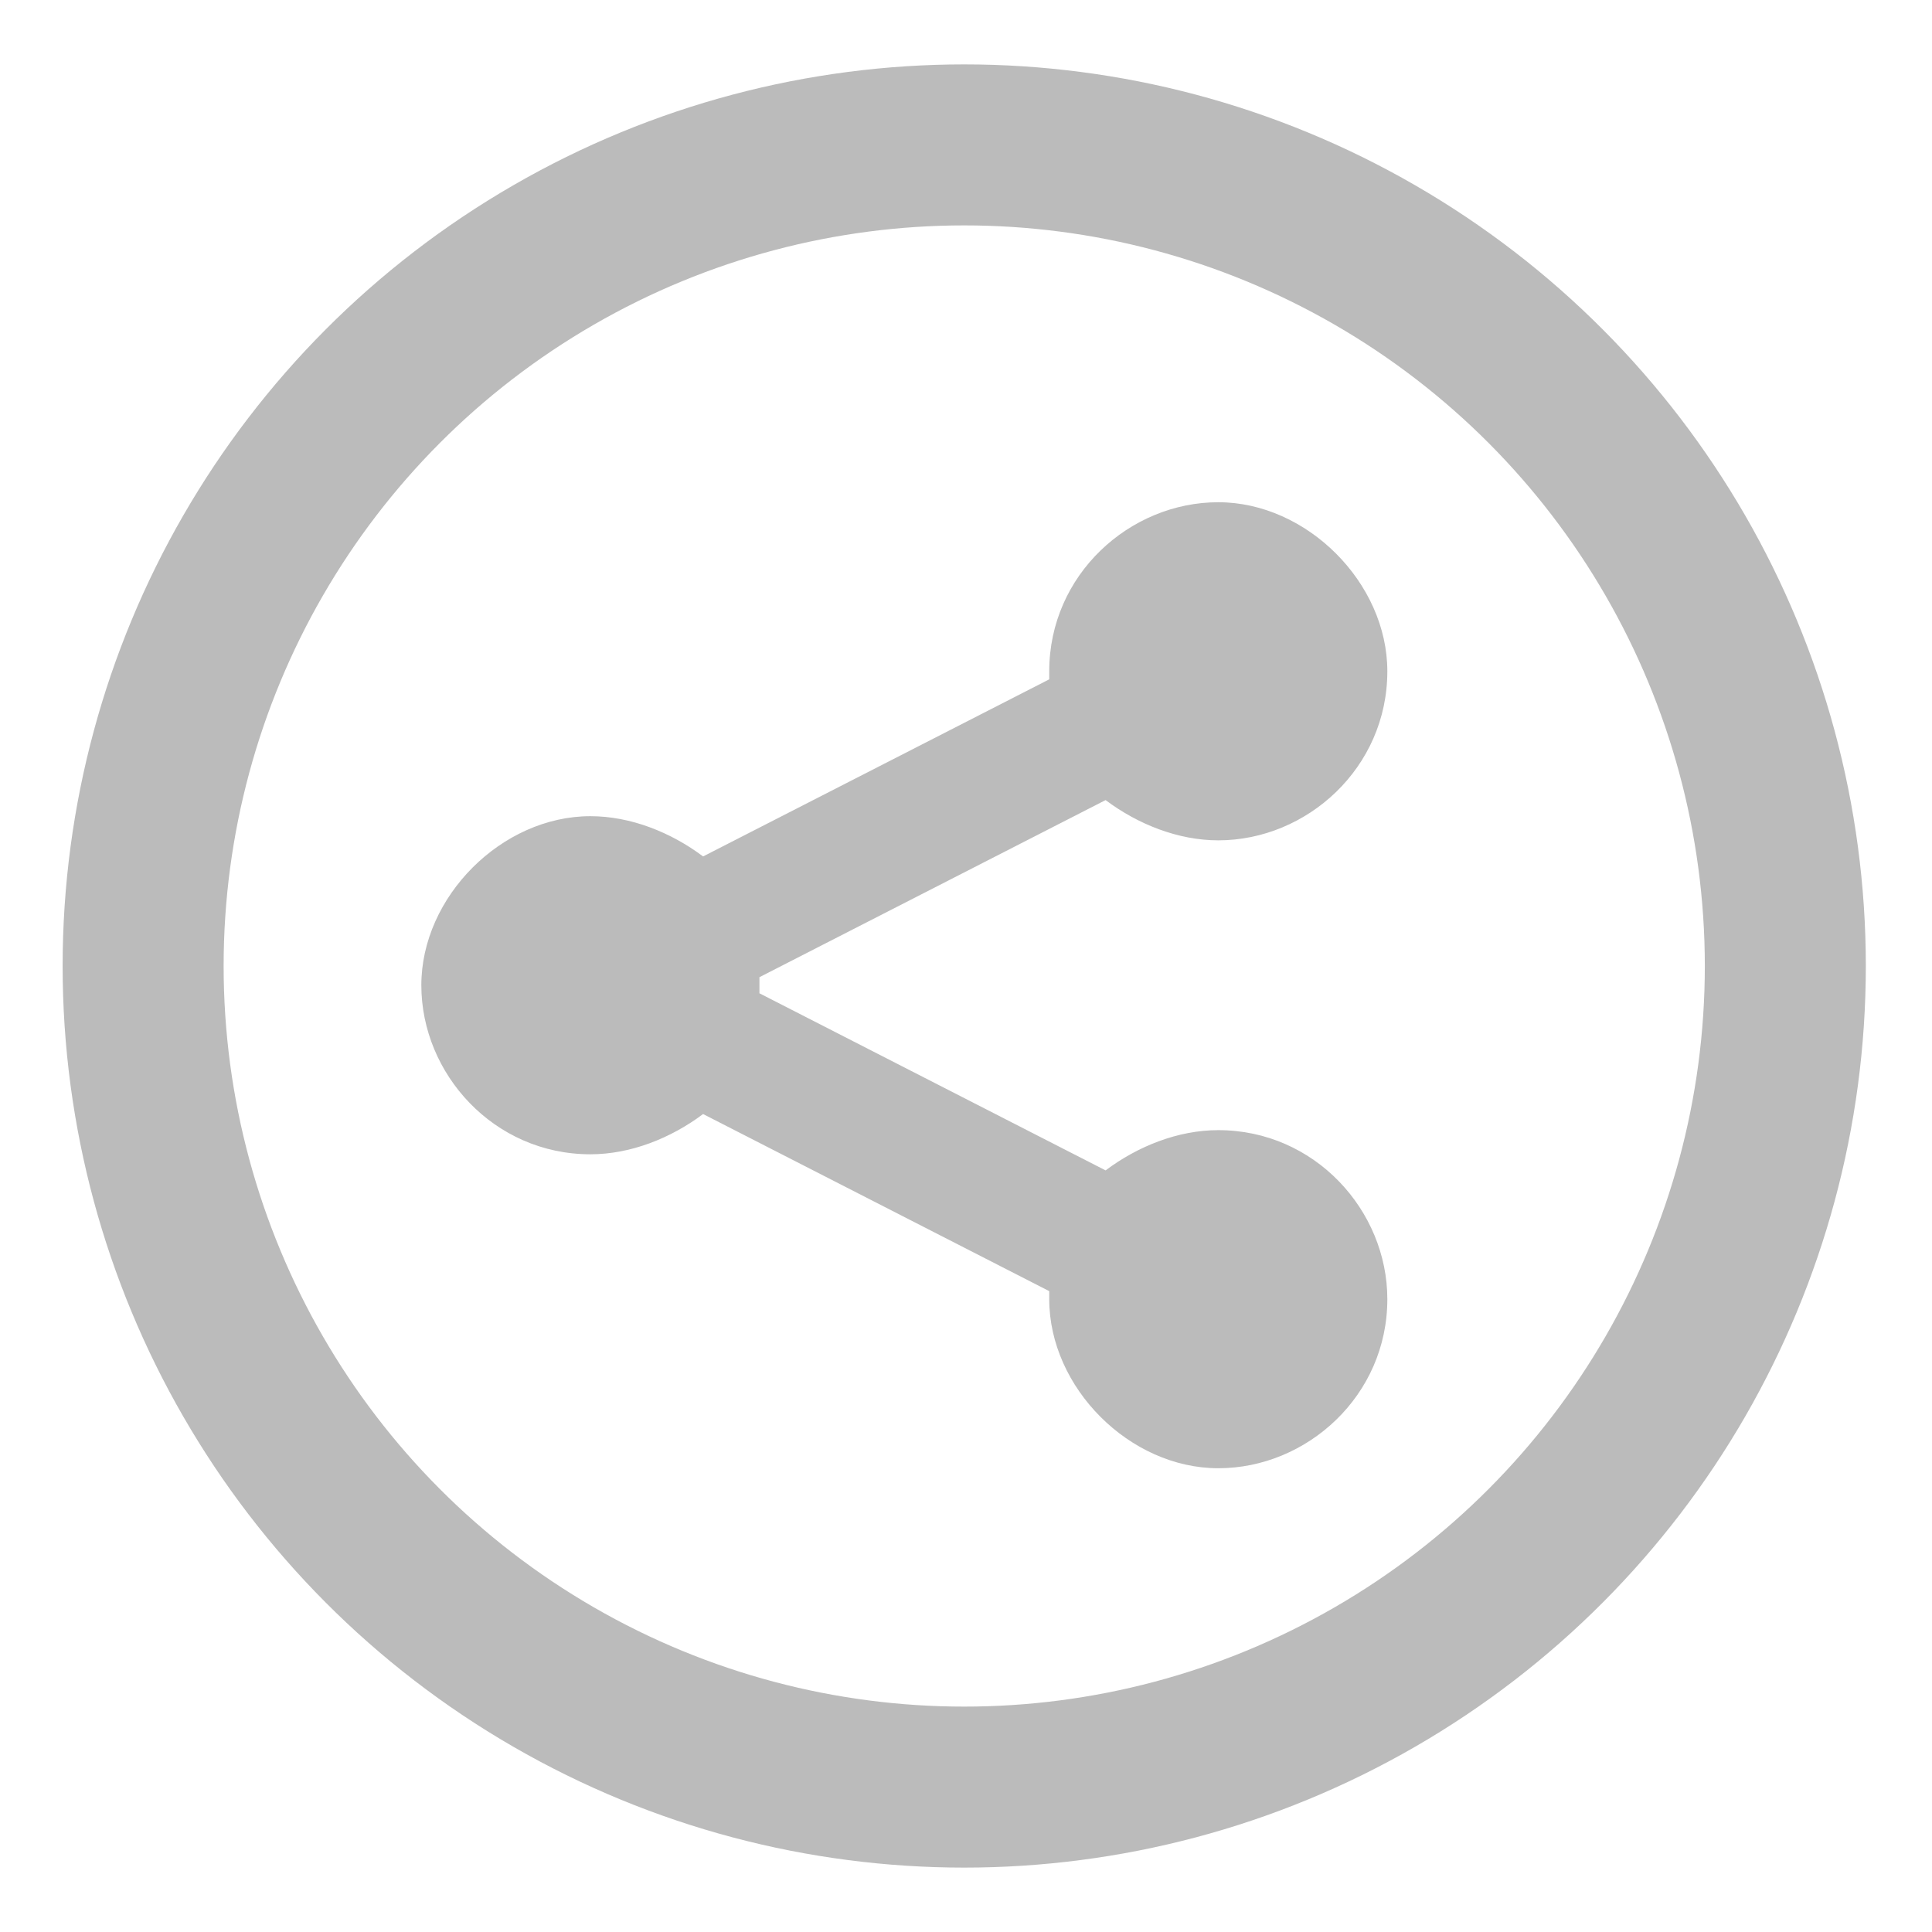
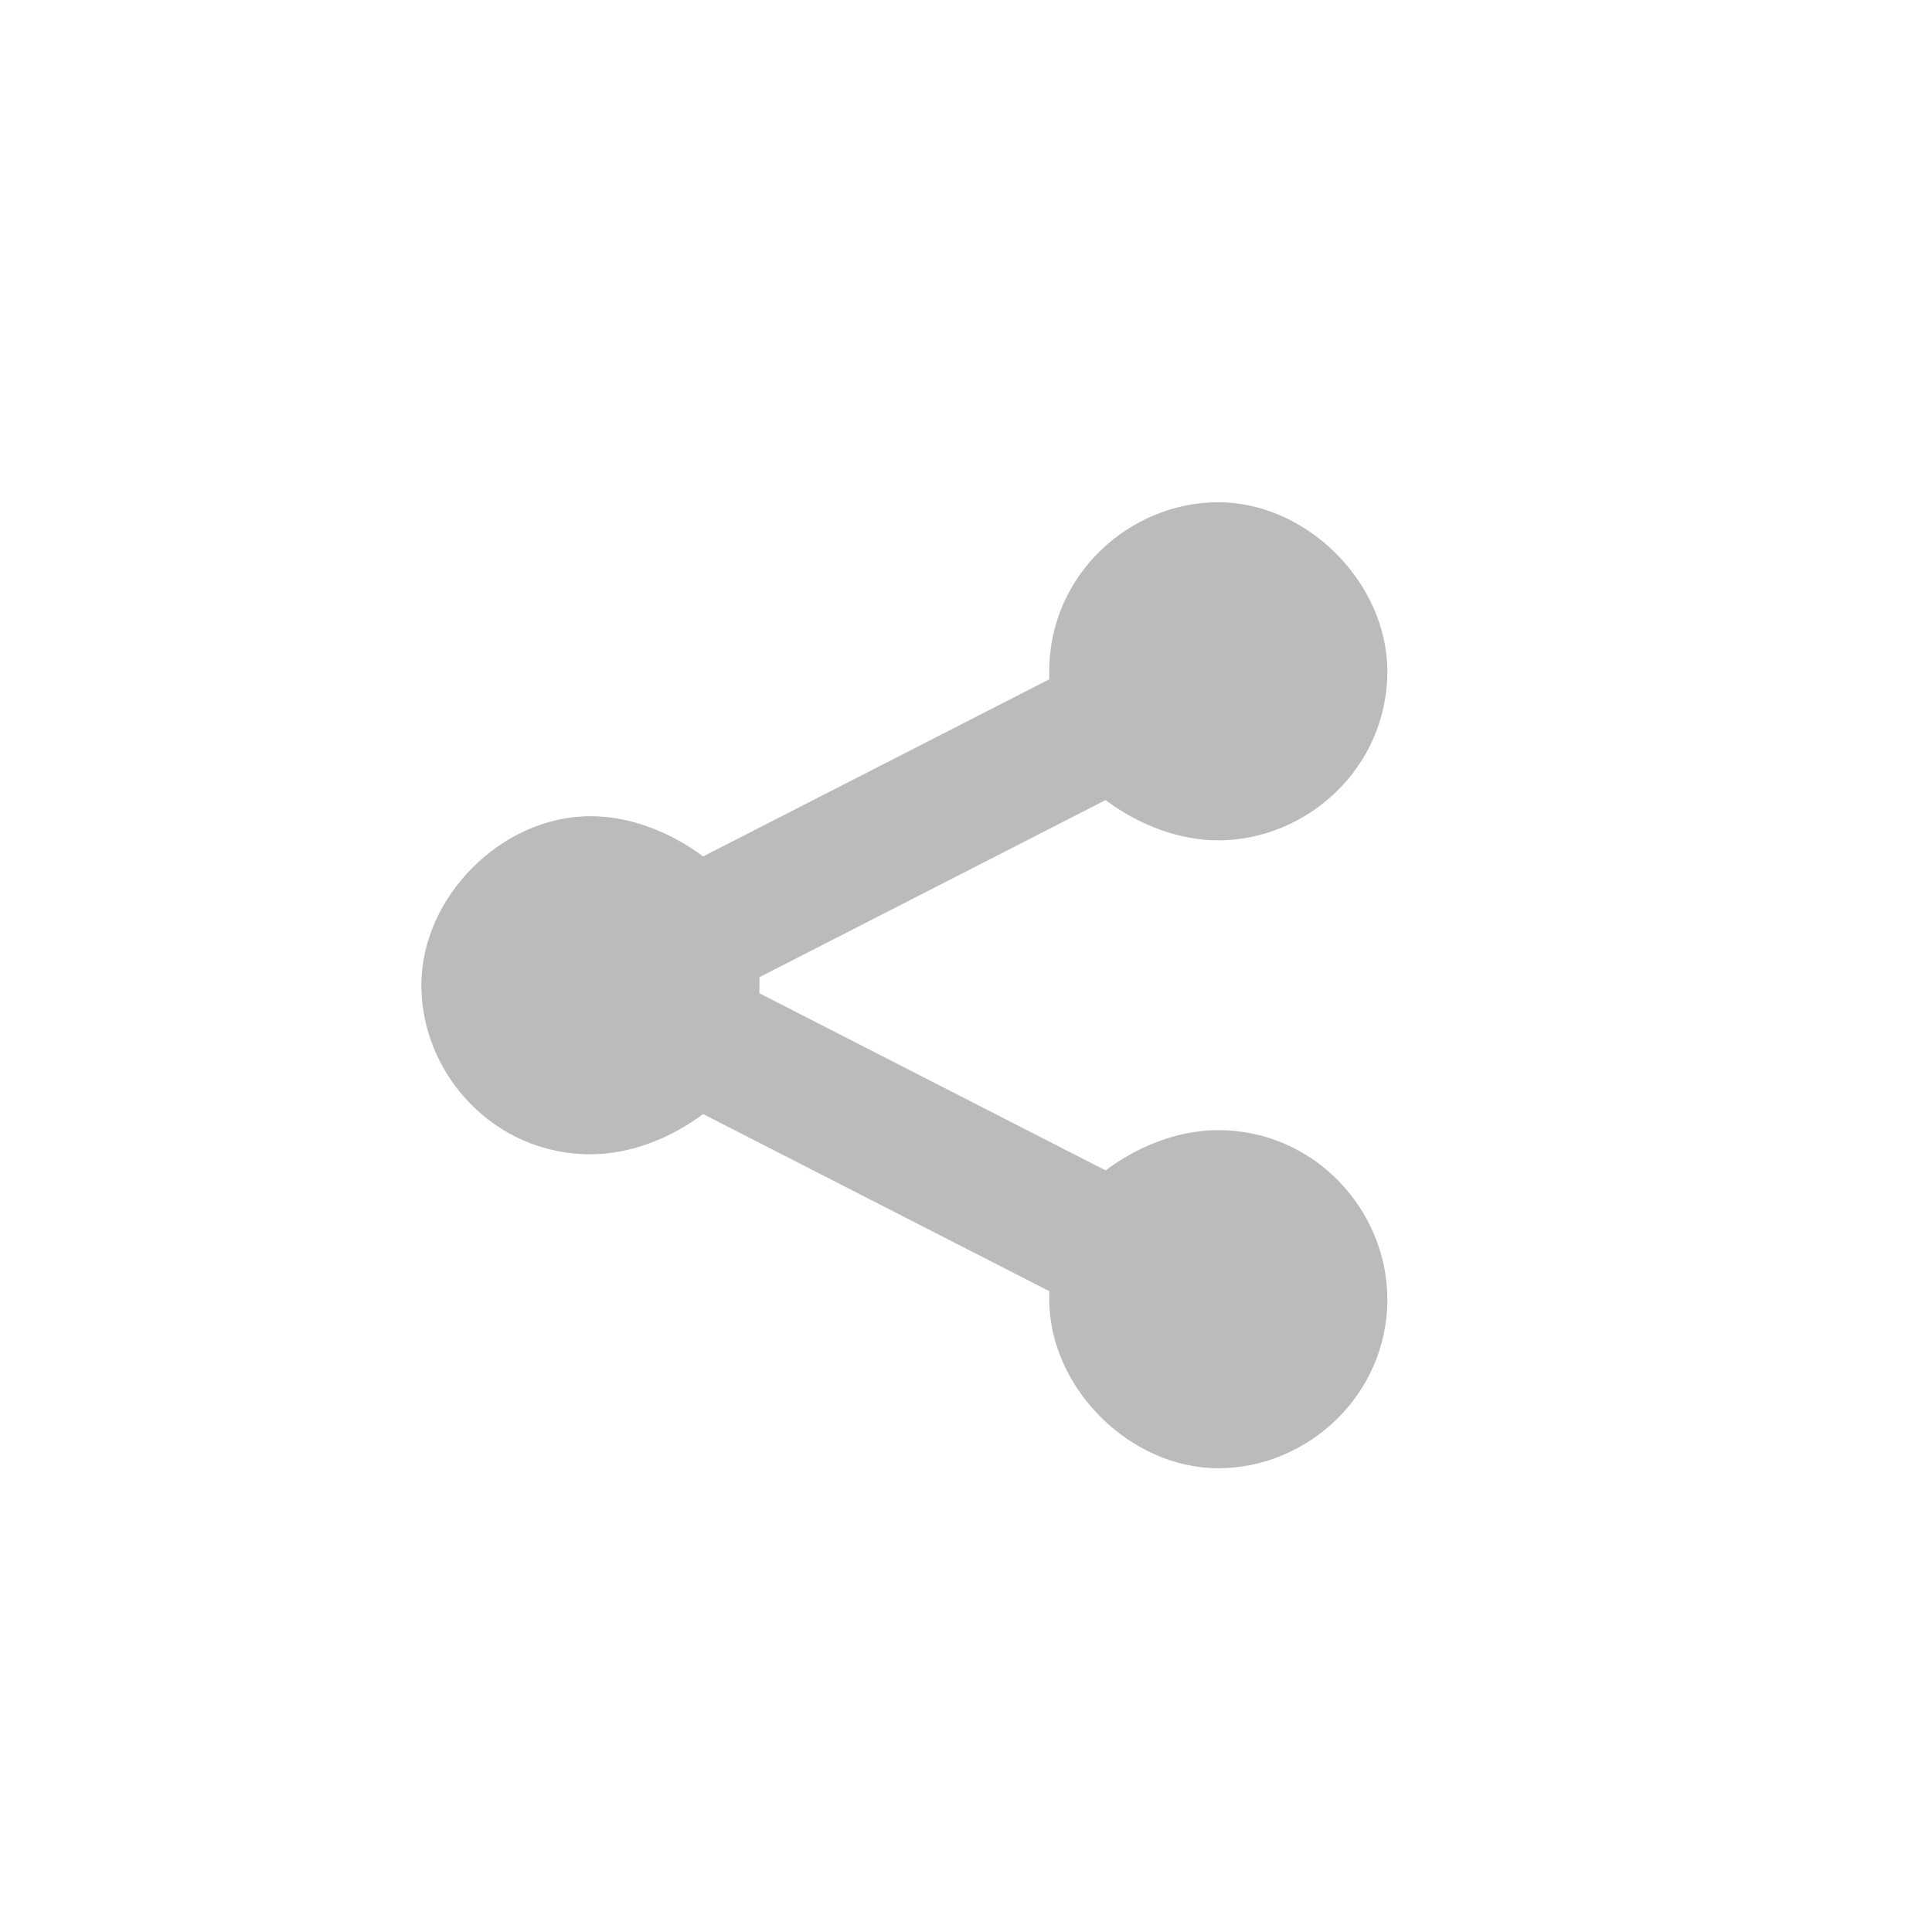
<svg xmlns="http://www.w3.org/2000/svg" version="1.1" id="Layer_1" x="0px" y="0px" viewBox="0 0 24 24" style="enable-background:new 0 0 24 24;" xml:space="preserve">
  <style type="text/css">
	.st0{fill:none;}
	.st1{fill:none;stroke:#BBBBBB;stroke-width:2;}
	.st2{fill:#BBBBBB;}
</style>
  <g id="Social_Media_" transform="translate(13235.656 908)">
    <g id="Youtube_icon" transform="translate(201.522 26)">
      <g id="Ellipse_1" transform="translate(0)">
-         <circle class="st0" cx="-13425.2" cy="-922" r="11.2" />
-         <circle class="st1" cx="-13425.2" cy="-922" r="10.2" />
-       </g>
+         </g>
    </g>
    <g id="Group_50" transform="translate(205.878 31.339)">
      <path id="Path_35" class="st2" d="M-13432.1-927.1c0,0,0,0.1,0,0.1l4.3,2.2c0.4-0.3,0.9-0.5,1.4-0.5c1.2,0,2.1,1,2.1,2.1    c0,1.2-1,2.1-2.1,2.1s-2.1-1-2.1-2.1c0,0,0,0,0,0c0-0.1,0-0.1,0-0.1l-4.3-2.2c-0.4,0.3-0.9,0.5-1.4,0.5c-1.2,0-2.1-1-2.1-2.1    s1-2.1,2.1-2.1c0.5,0,1,0.2,1.4,0.5l4.3-2.2c0,0,0-0.1,0-0.1c0-1.2,1-2.1,2.1-2.1s2.1,1,2.1,2.1c0,1.2-1,2.1-2.1,2.1    c-0.5,0-1-0.2-1.4-0.5l-4.3,2.2C-13432.1-927.2-13432.1-927.2-13432.1-927.1z" />
    </g>
  </g>
</svg>